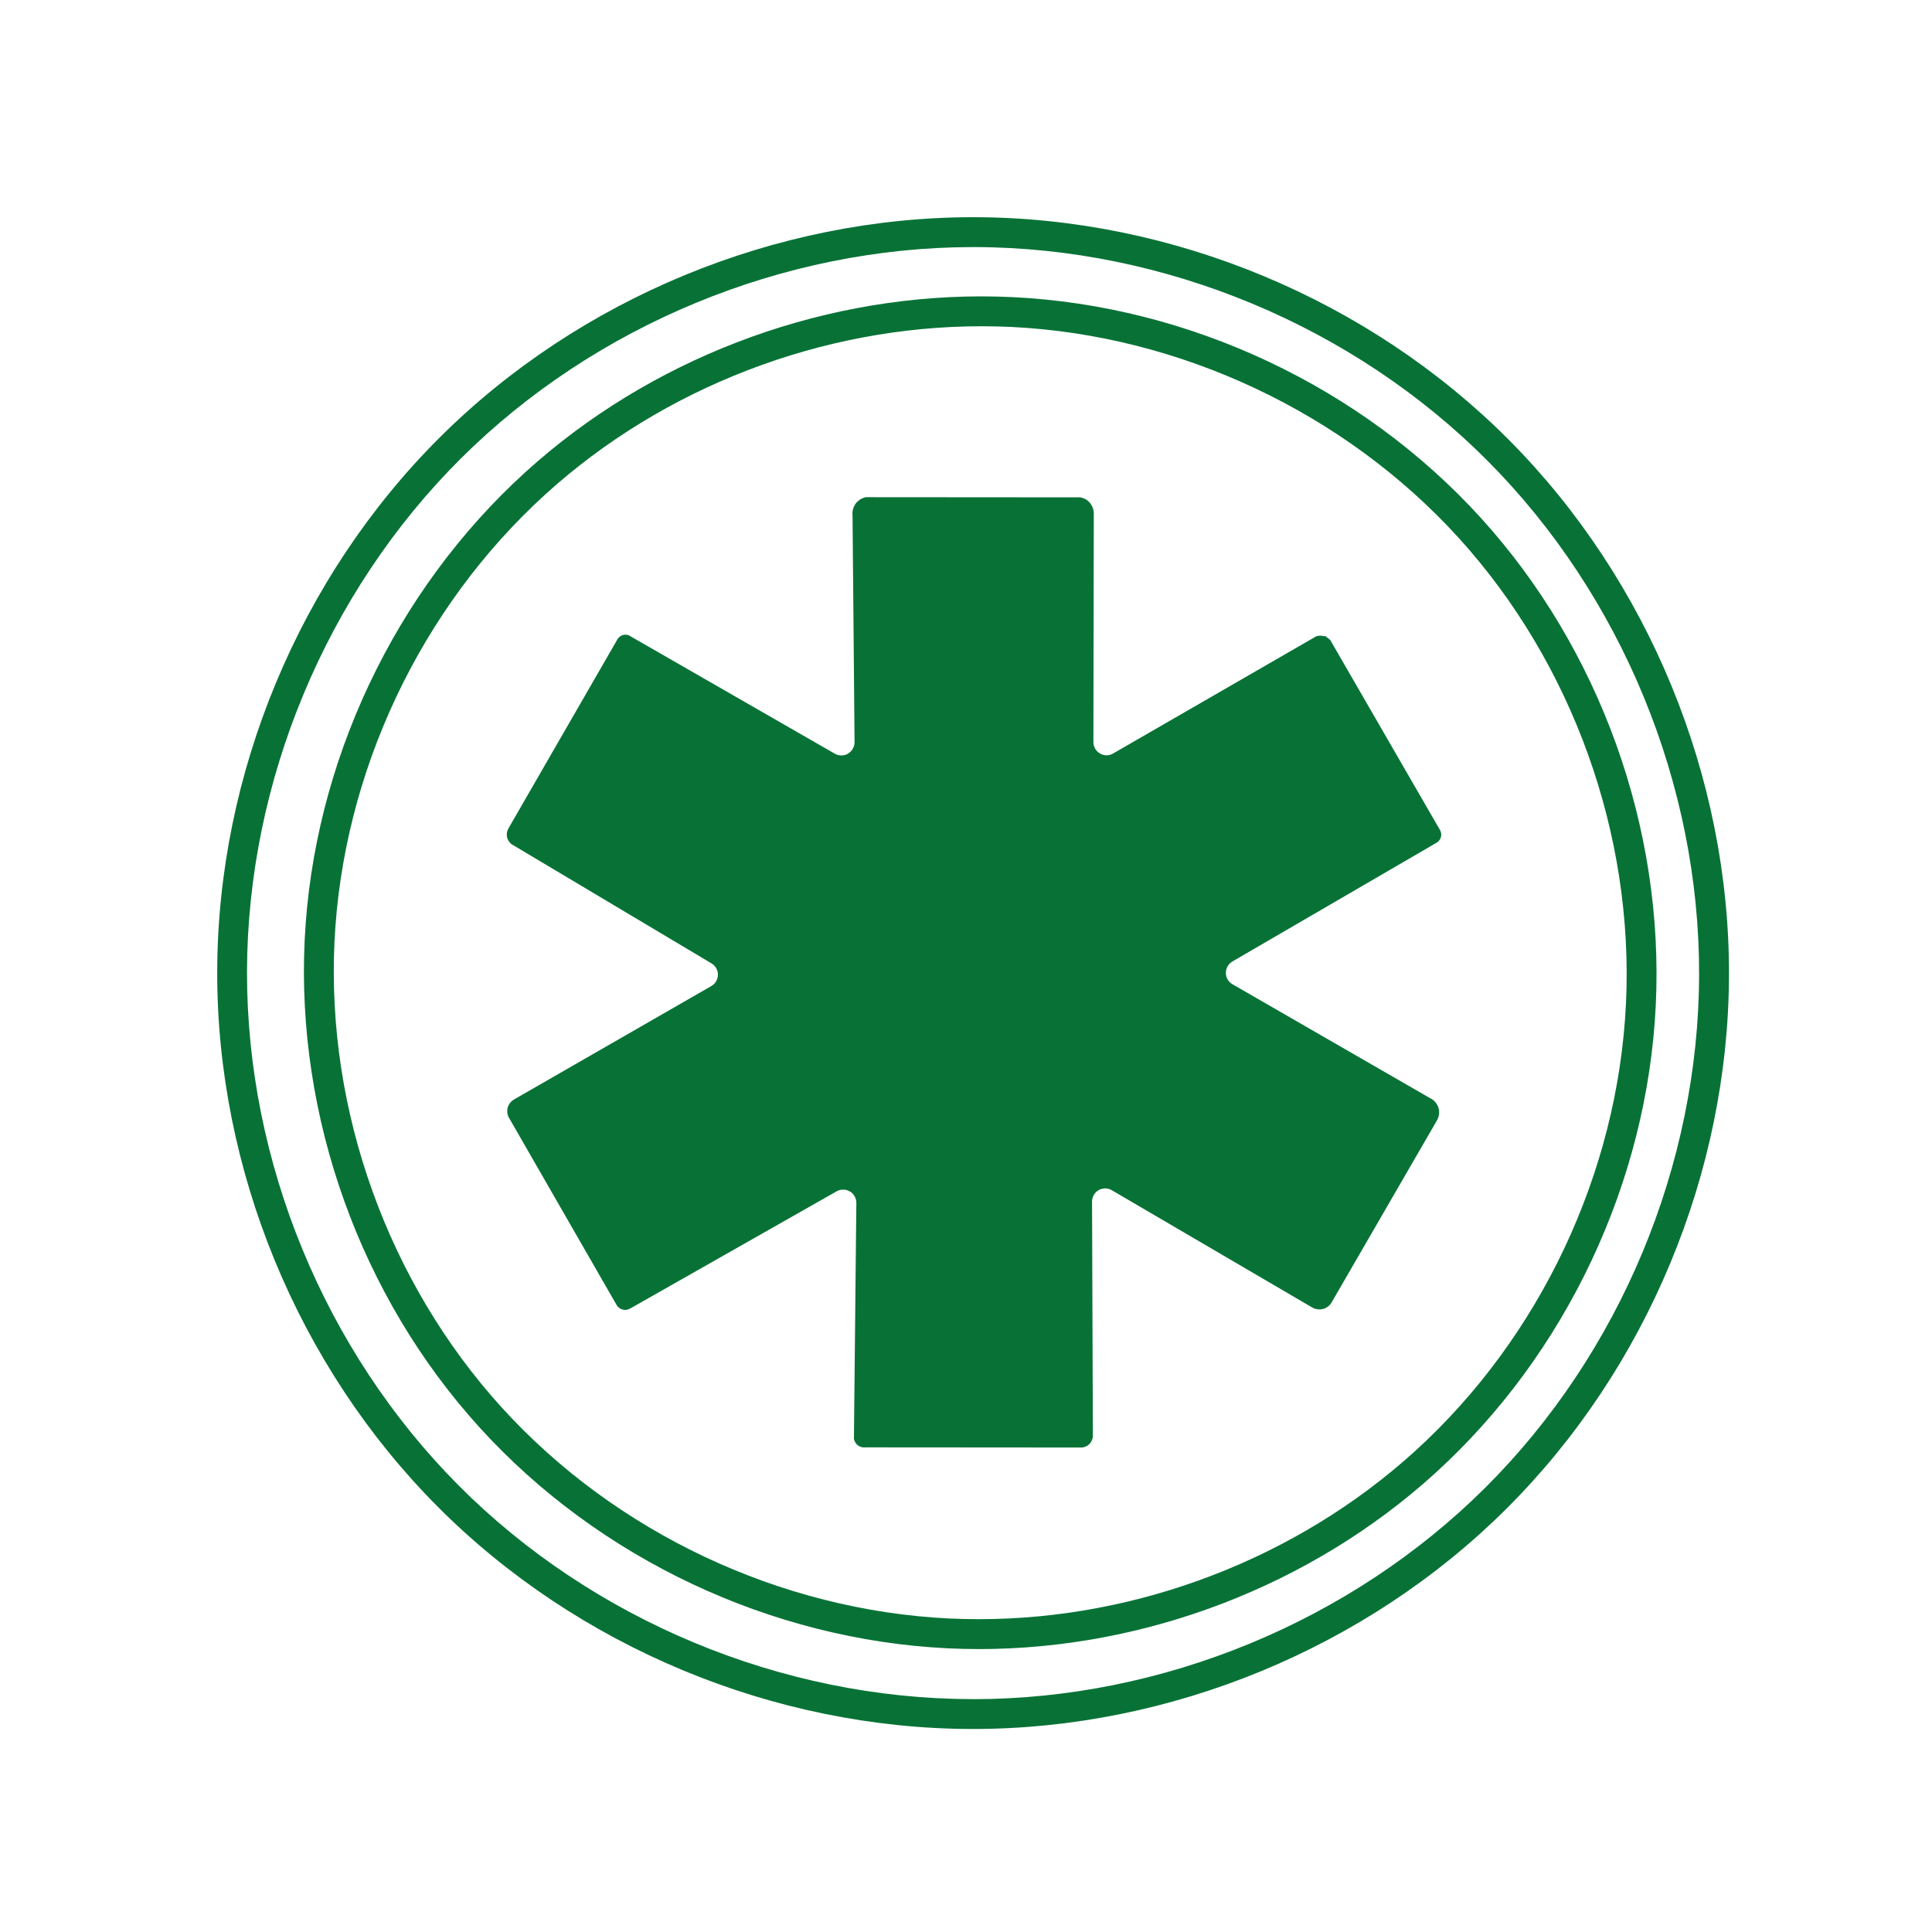
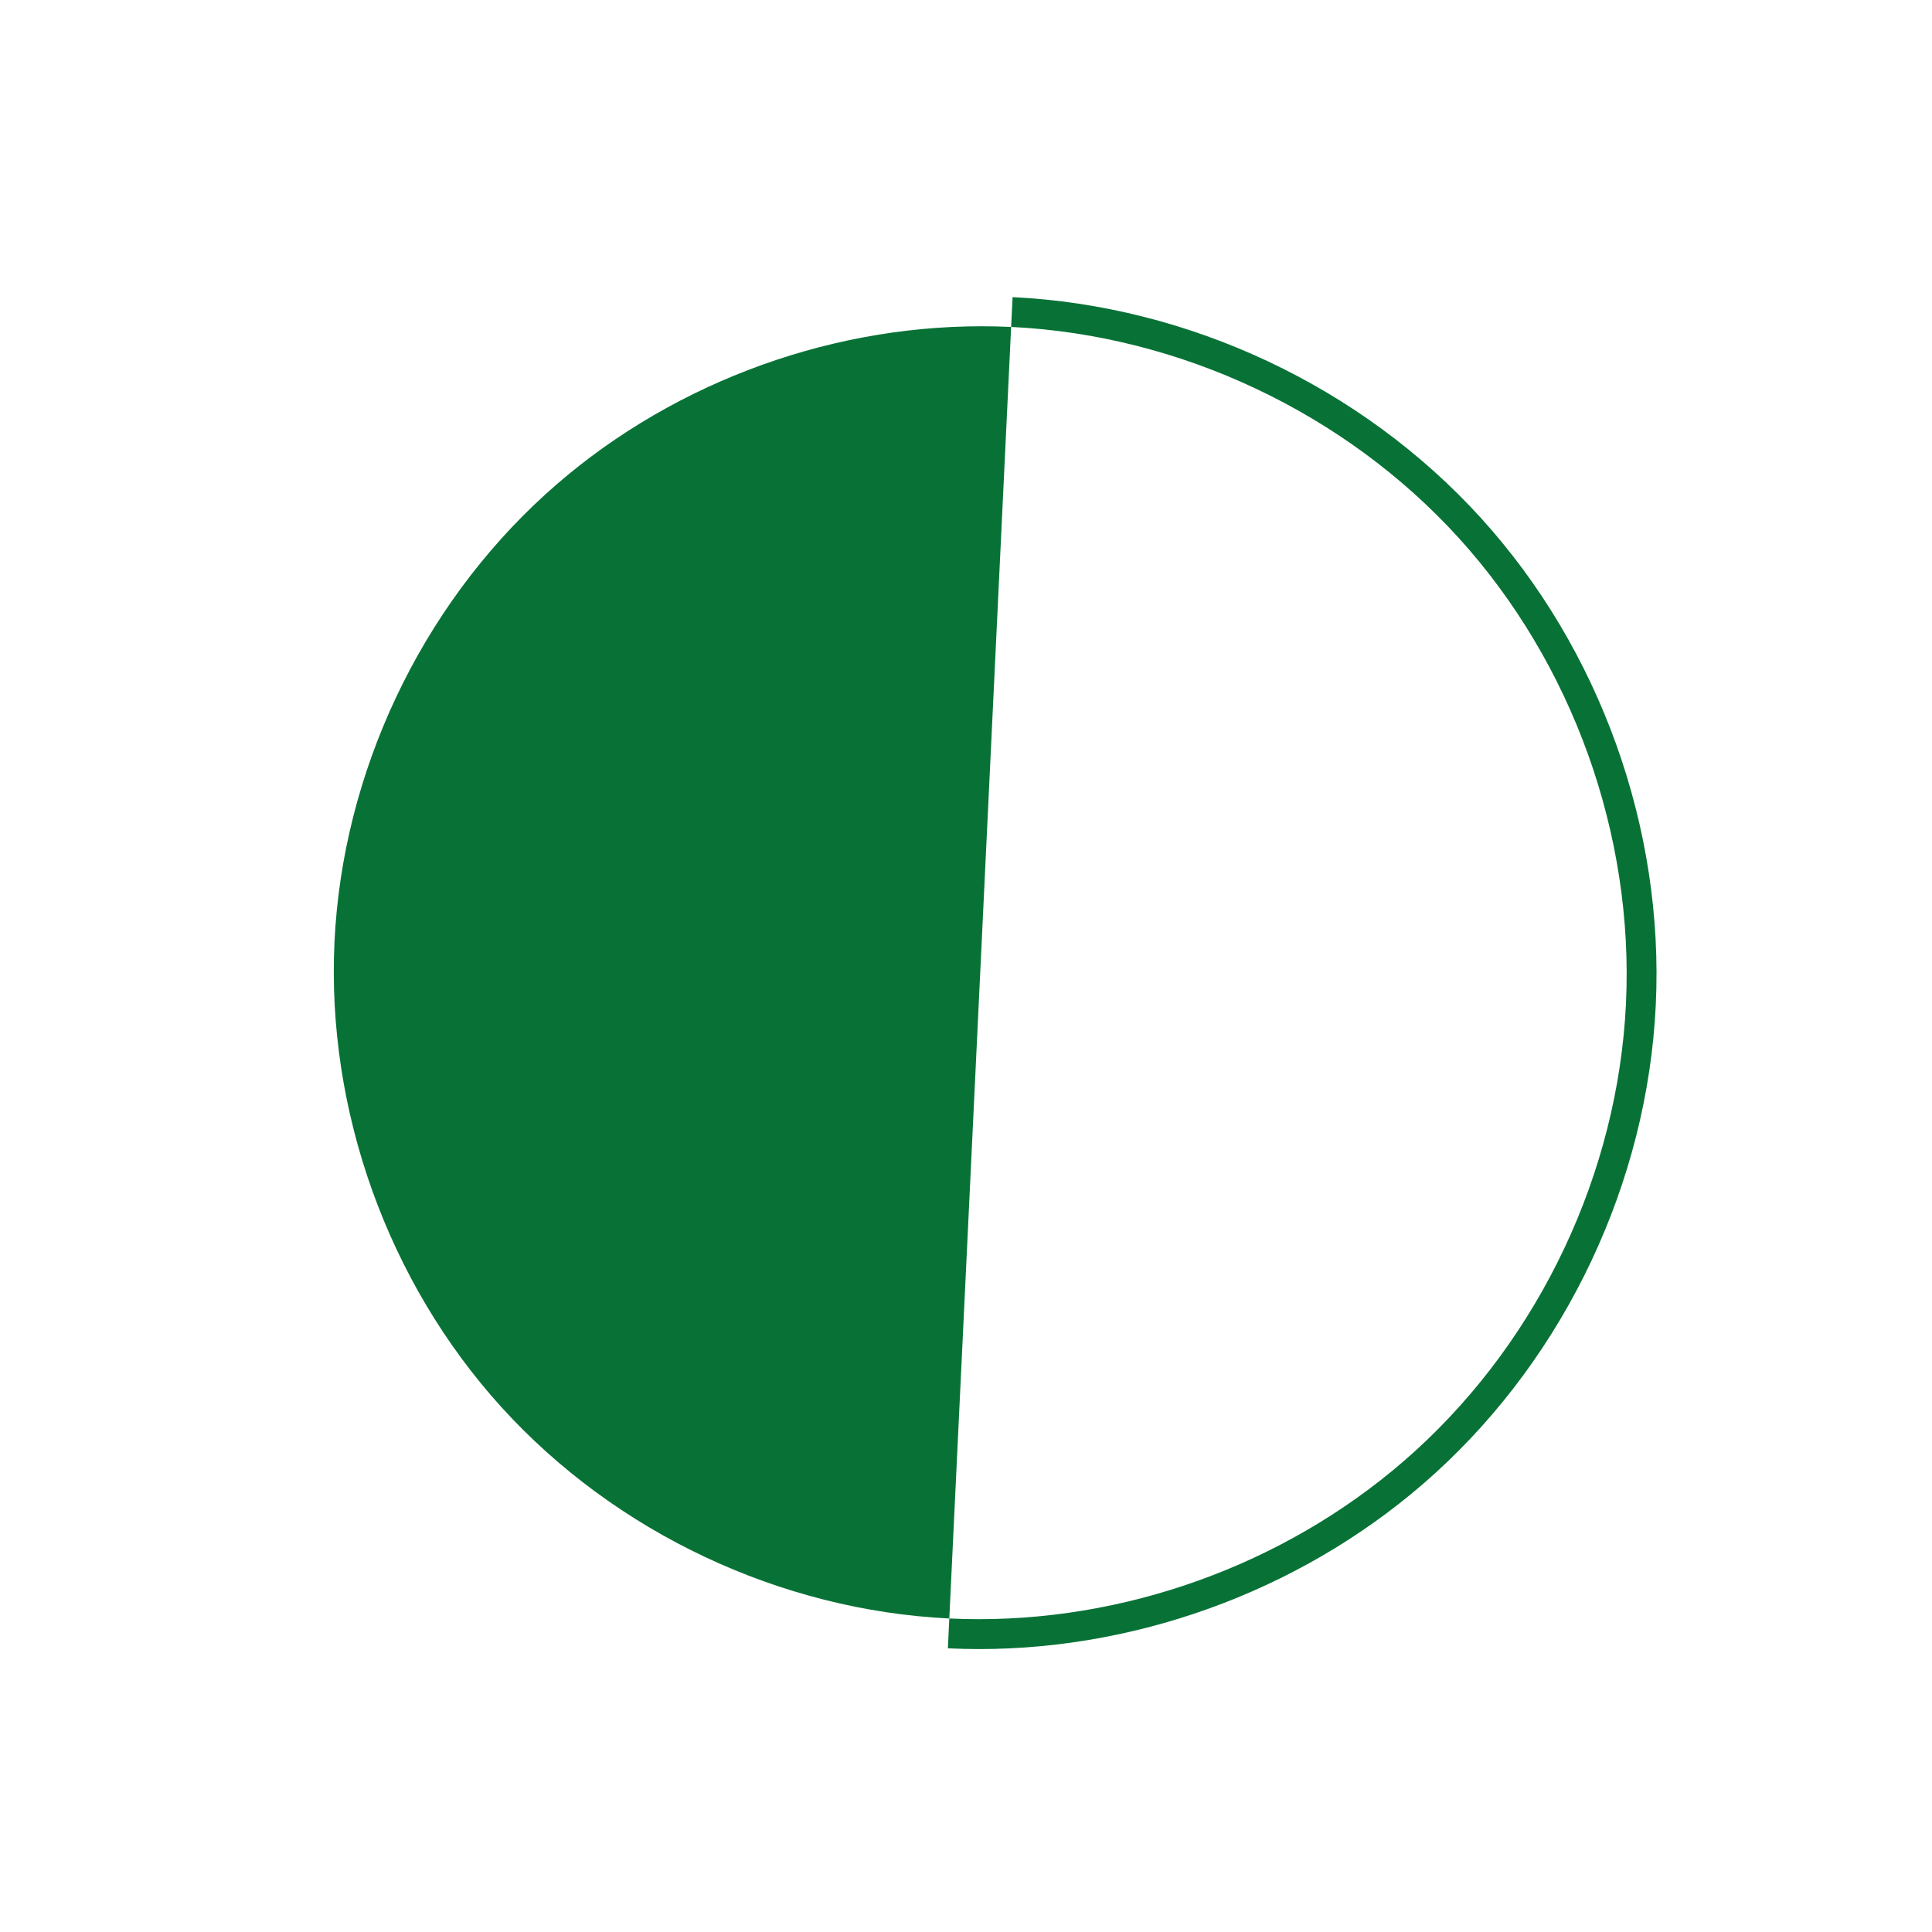
<svg xmlns="http://www.w3.org/2000/svg" viewBox="0 0 100 100" fill-rule="evenodd">
-   <path d="m52.336 16.922h-0.008c-0.504-0.023-1.02-0.035-1.527-0.035-8.242 0-16.465 3.152-22.566 8.695-6.481 5.891-10.504 14.418-10.922 23.164-0.418 8.75 2.769 17.621 8.656 24.105 5.891 6.481 14.418 10.5 23.168 10.922h0.008c0.512 0.023 1.012 0.035 1.527 0.035 8.242 0 16.465-3.152 22.566-8.695 6.484-5.891 10.504-14.418 10.922-23.164 0.418-8.75-2.769-17.621-8.656-24.105-5.891-6.481-14.418-10.5-23.168-10.922m0.074-1.543c9.16 0.441 18.07 4.641 24.238 11.426 6.164 6.785 9.496 16.059 9.055 25.219-0.438 9.156-4.641 18.07-11.426 24.234-6.387 5.805-14.98 9.098-23.605 9.098-0.543 0-1.059-0.016-1.602-0.039h-0.008c-9.156-0.441-18.07-4.641-24.234-11.426-6.168-6.785-9.496-16.059-9.059-25.219 0.438-9.156 4.641-18.07 11.426-24.234 6.387-5.805 14.98-9.098 23.605-9.098 0.535 0 1.066 0.016 1.602 0.039z" fill="#087236" />
-   <path d="m50.453 12.789h-0.086 0.004c-9.809 0-19.566 4.027-26.52 10.945-6.969 6.941-11.043 16.715-11.066 26.551-0.02 9.836 4.012 19.625 10.949 26.598 6.941 6.969 16.711 11.043 26.547 11.062h0.043l0.039 0.004c9.809 0 19.566-4.027 26.516-10.949 6.973-6.941 11.047-16.715 11.066-26.551 0.023-9.836-4.008-19.625-10.945-26.594-6.941-6.973-16.715-11.047-26.551-11.066h0.004m0-1.547c10.246 0.023 20.41 4.262 27.641 11.52 7.227 7.262 11.422 17.445 11.398 27.691-0.023 10.246-4.262 20.414-11.523 27.641-7.238 7.211-17.387 11.398-27.605 11.398h-0.082c-10.246-0.023-20.414-4.258-27.641-11.52-7.231-7.262-11.422-17.445-11.398-27.691 0.023-10.246 4.258-20.41 11.52-27.641 7.242-7.211 17.391-11.398 27.609-11.398h0.043-0.004z" fill="#087236" />
-   <path d="m43.918 39.008 0.012 0.039zm30.633 3.988v0.004-0.004zm-0.223 0.578 0.016 0.039-0.02-0.035zm-5.438 23.805 0.008 0.016-0.008-0.016-0.004 0.004v-0.004zm-24.637 7.156v0.008h-0.004zm0.16 0.219v0.004-0.004l-0.008 0.004v-0.004zm0.426-49.023h-0.016c-0.152 0.031-0.297 0.102-0.414 0.207l0.027-0.012-0.039 0.023h-0.004c-0.184 0.172-0.285 0.438-0.27 0.688l0.004 0.043 0.105 11.734c0 0.242-0.129 0.469-0.34 0.594v0.004c-0.105 0.059-0.223 0.09-0.34 0.09-0.117 0-0.234-0.031-0.34-0.09l-10.613-6.098v-0.004c-0.07-0.039-0.148-0.059-0.234-0.059-0.035 0-0.066 0.004-0.102 0.012l-0.008 0.004c-0.133 0.031-0.258 0.133-0.316 0.258h-0.004l-0.023 0.047-5.582 9.684-0.008 0.012v0.004-0.004 0.004c-0.09 0.145-0.113 0.34-0.066 0.504 0.043 0.141 0.141 0.266 0.262 0.348h0.008l10.301 6.141c0.207 0.121 0.336 0.348 0.332 0.586 0 0.242-0.129 0.465-0.34 0.586l-10.219 5.875c-0.16 0.094-0.285 0.258-0.328 0.438-0.035 0.148-0.02 0.312 0.043 0.453h0.004v0.008l5.562 9.676 0.02 0.035c0.062 0.125 0.191 0.227 0.328 0.262l0.008 0.004h0.012v-0.047h0.004v0.047h-0.008c0.035 0.008 0.07 0.012 0.109 0.012 0.094 0 0.188-0.027 0.262-0.07l0.008-0.004 10.684-6.066c0.105-0.059 0.219-0.086 0.336-0.086 0.117 0 0.238 0.031 0.344 0.094 0.211 0.121 0.336 0.348 0.336 0.594l-0.125 12.227 0.012 0.023v0.004c0.023 0.094 0.074 0.188 0.148 0.258l0.004 0.004c0.094 0.086 0.227 0.141 0.359 0.141 0.004 0 0.02-0.004 0.027-0.004l-0.004 0.004 0.043-0.004 11.227 0.008 0.012-0.008v0.004c0.133-0.016 0.258-0.078 0.352-0.168 0.121-0.117 0.191-0.293 0.188-0.457v-0.02l-0.043-12.078c0-0.246 0.129-0.473 0.34-0.594 0.102-0.059 0.223-0.09 0.34-0.09s0.238 0.031 0.344 0.094l10.34 6.051h0.004l0.012 0.008c0.113 0.07 0.25 0.109 0.395 0.109 0.07 0 0.137-0.012 0.199-0.027l0.004-0.004v0.004c0.188-0.059 0.355-0.195 0.445-0.371l0.016-0.031 5.394-9.32 0.012-0.023c0.113-0.184 0.148-0.426 0.094-0.633v-0.004l-0.004-0.004v-0.008c-0.059-0.203-0.203-0.387-0.391-0.488l-0.012-0.004-10.266-5.918c-0.211-0.121-0.34-0.344-0.34-0.586 0-0.242 0.129-0.469 0.336-0.59l10.578-6.152 0.012-0.012 0.004 0.004c0.098-0.066 0.172-0.172 0.203-0.285v-0.012h0.004-0.004l0.004-0.004v-0.008c0.02-0.09 0.012-0.191-0.027-0.277h-0.004l-0.004-0.027-5.664-9.805v-0.016c-0.059-0.074-0.133-0.137-0.215-0.184h0.004l-0.039-0.051-0.141-0.016c-0.047-0.012-0.105-0.02-0.156-0.02-0.074 0-0.148 0.012-0.219 0.035l-0.004 0.012-0.008-0.004-10.496 6.055c-0.105 0.062-0.223 0.094-0.34 0.094-0.117 0-0.234-0.031-0.34-0.094-0.211-0.121-0.34-0.344-0.34-0.59l0.02-11.84c0-0.227-0.105-0.465-0.273-0.617h-0.004l-0.004-0.012c-0.113-0.098-0.254-0.168-0.402-0.195l-0.004 0.004-0.008-0.008-11.07-0.008z" fill="#087236" />
+   <path d="m52.336 16.922h-0.008c-0.504-0.023-1.02-0.035-1.527-0.035-8.242 0-16.465 3.152-22.566 8.695-6.481 5.891-10.504 14.418-10.922 23.164-0.418 8.75 2.769 17.621 8.656 24.105 5.891 6.481 14.418 10.5 23.168 10.922h0.008c0.512 0.023 1.012 0.035 1.527 0.035 8.242 0 16.465-3.152 22.566-8.695 6.484-5.891 10.504-14.418 10.922-23.164 0.418-8.75-2.769-17.621-8.656-24.105-5.891-6.481-14.418-10.5-23.168-10.922m0.074-1.543c9.16 0.441 18.07 4.641 24.238 11.426 6.164 6.785 9.496 16.059 9.055 25.219-0.438 9.156-4.641 18.07-11.426 24.234-6.387 5.805-14.98 9.098-23.605 9.098-0.543 0-1.059-0.016-1.602-0.039h-0.008z" fill="#087236" />
</svg>